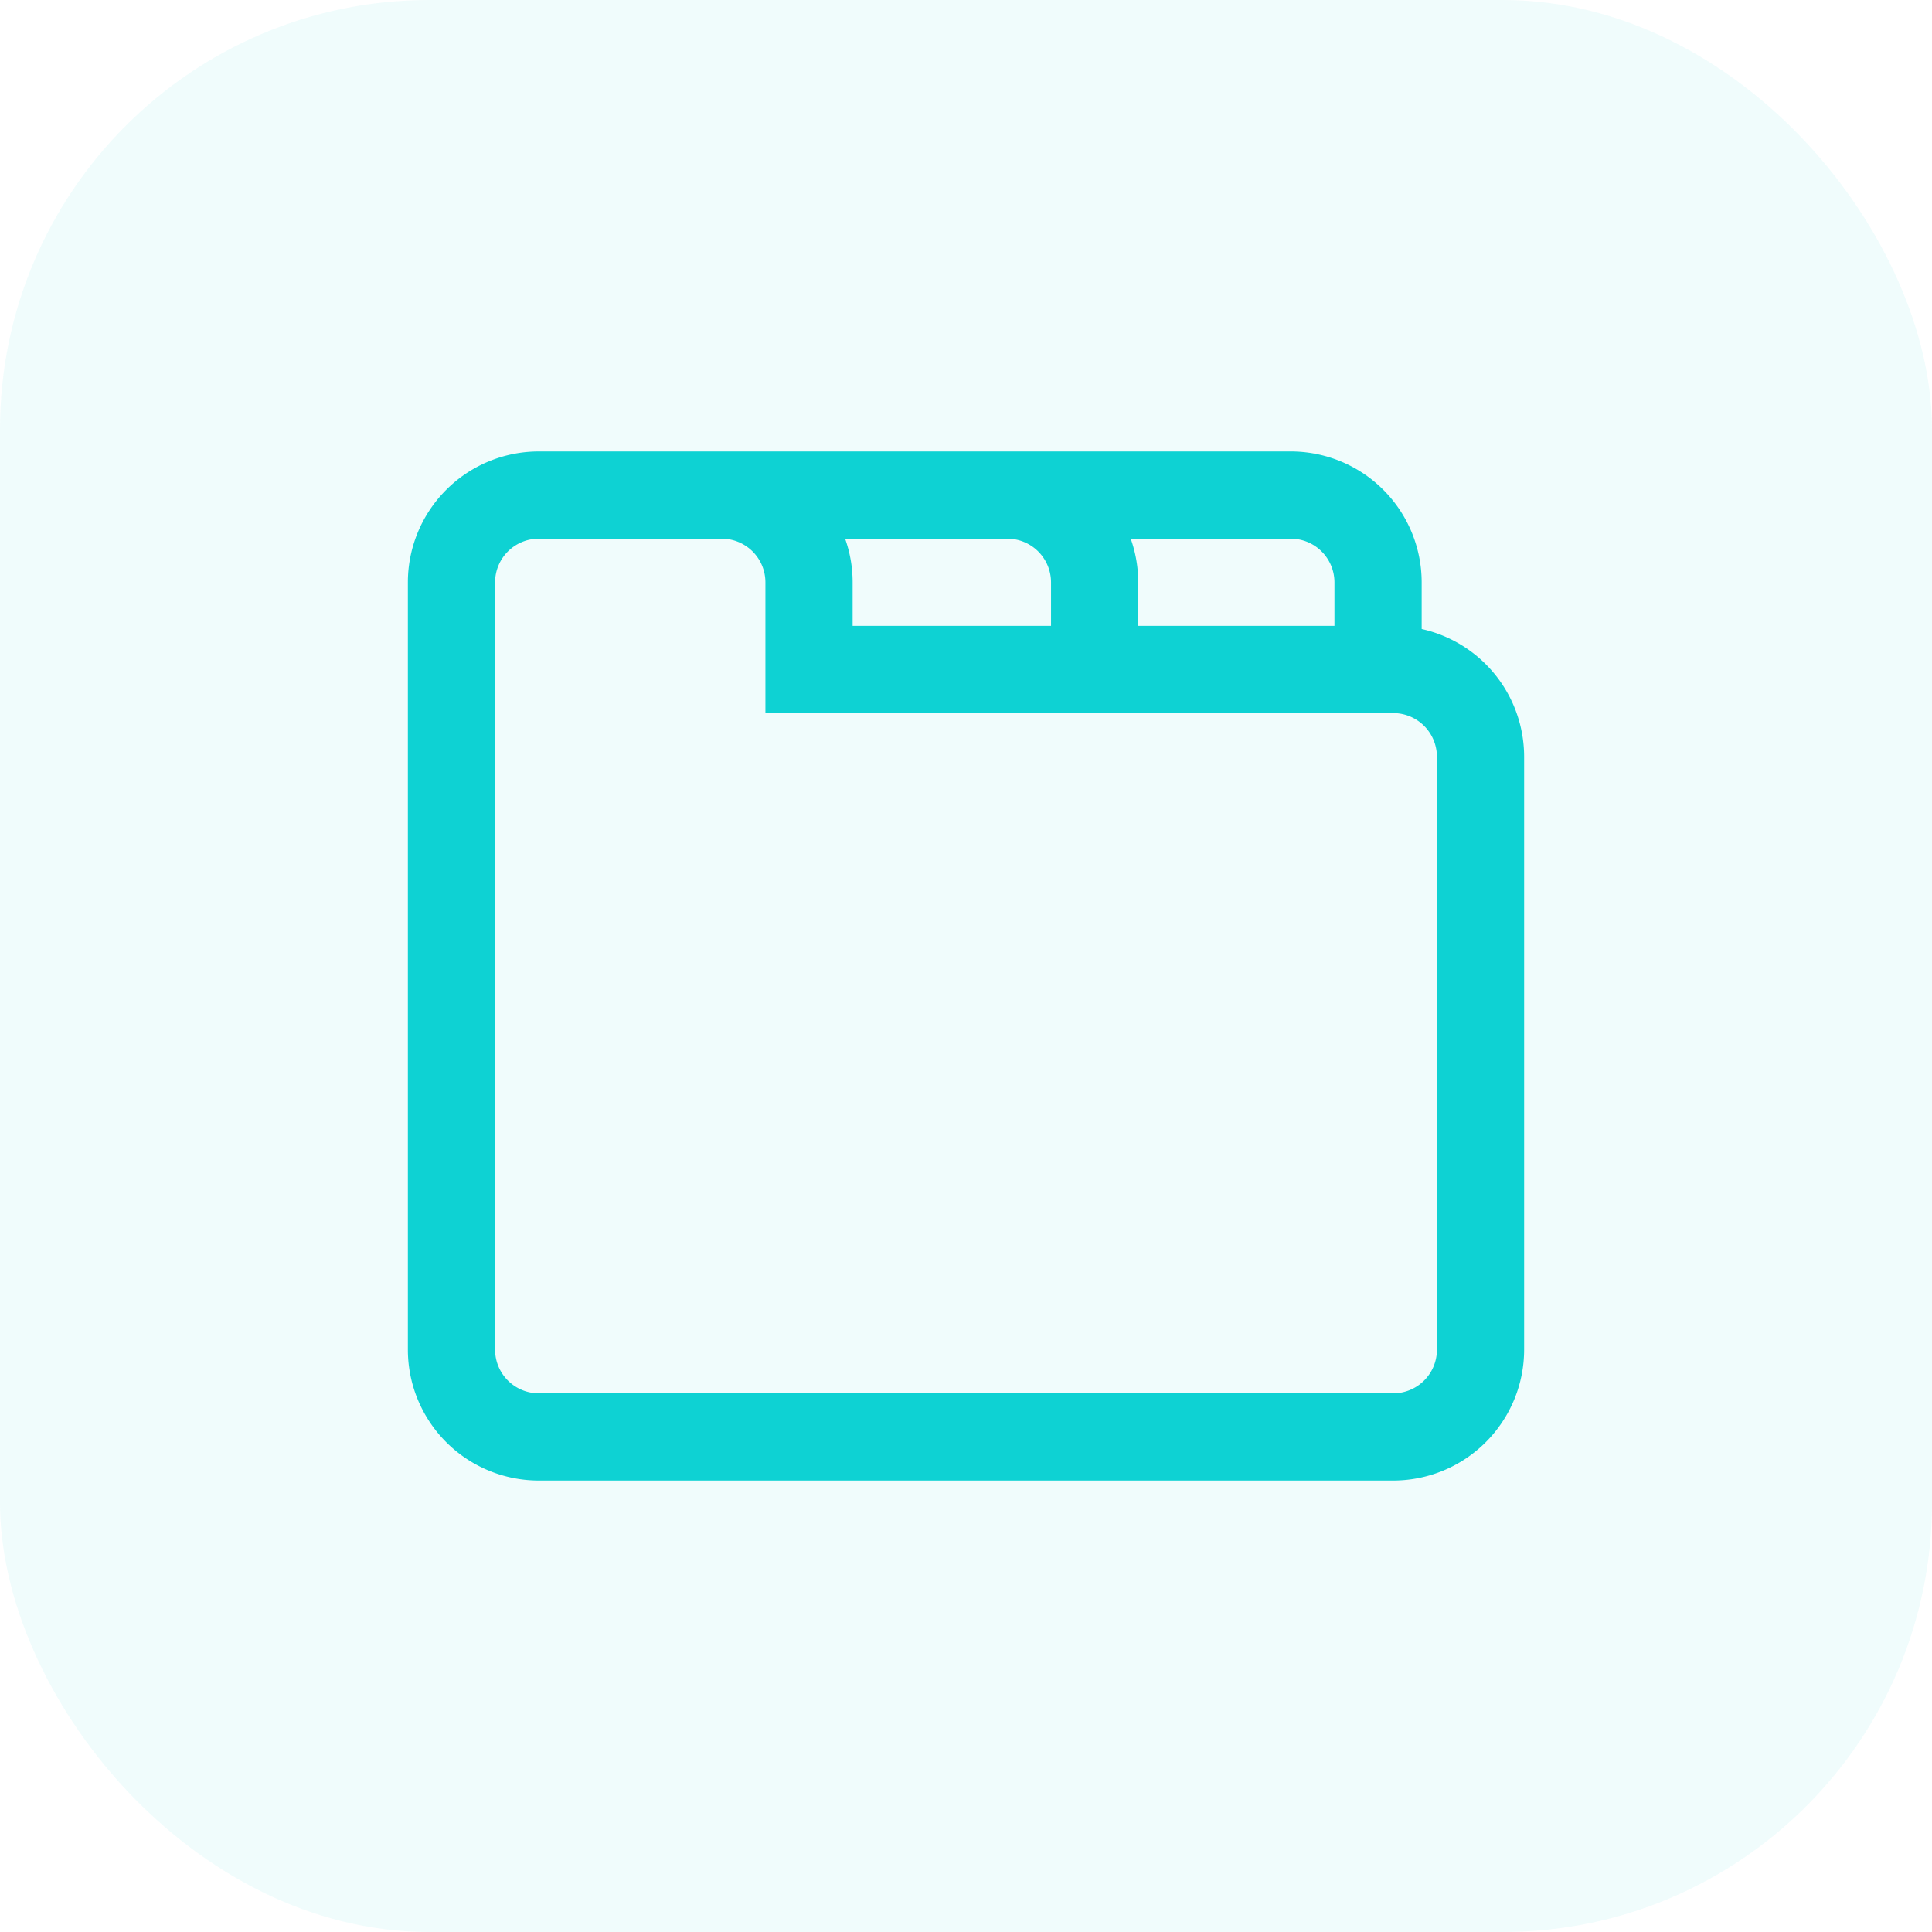
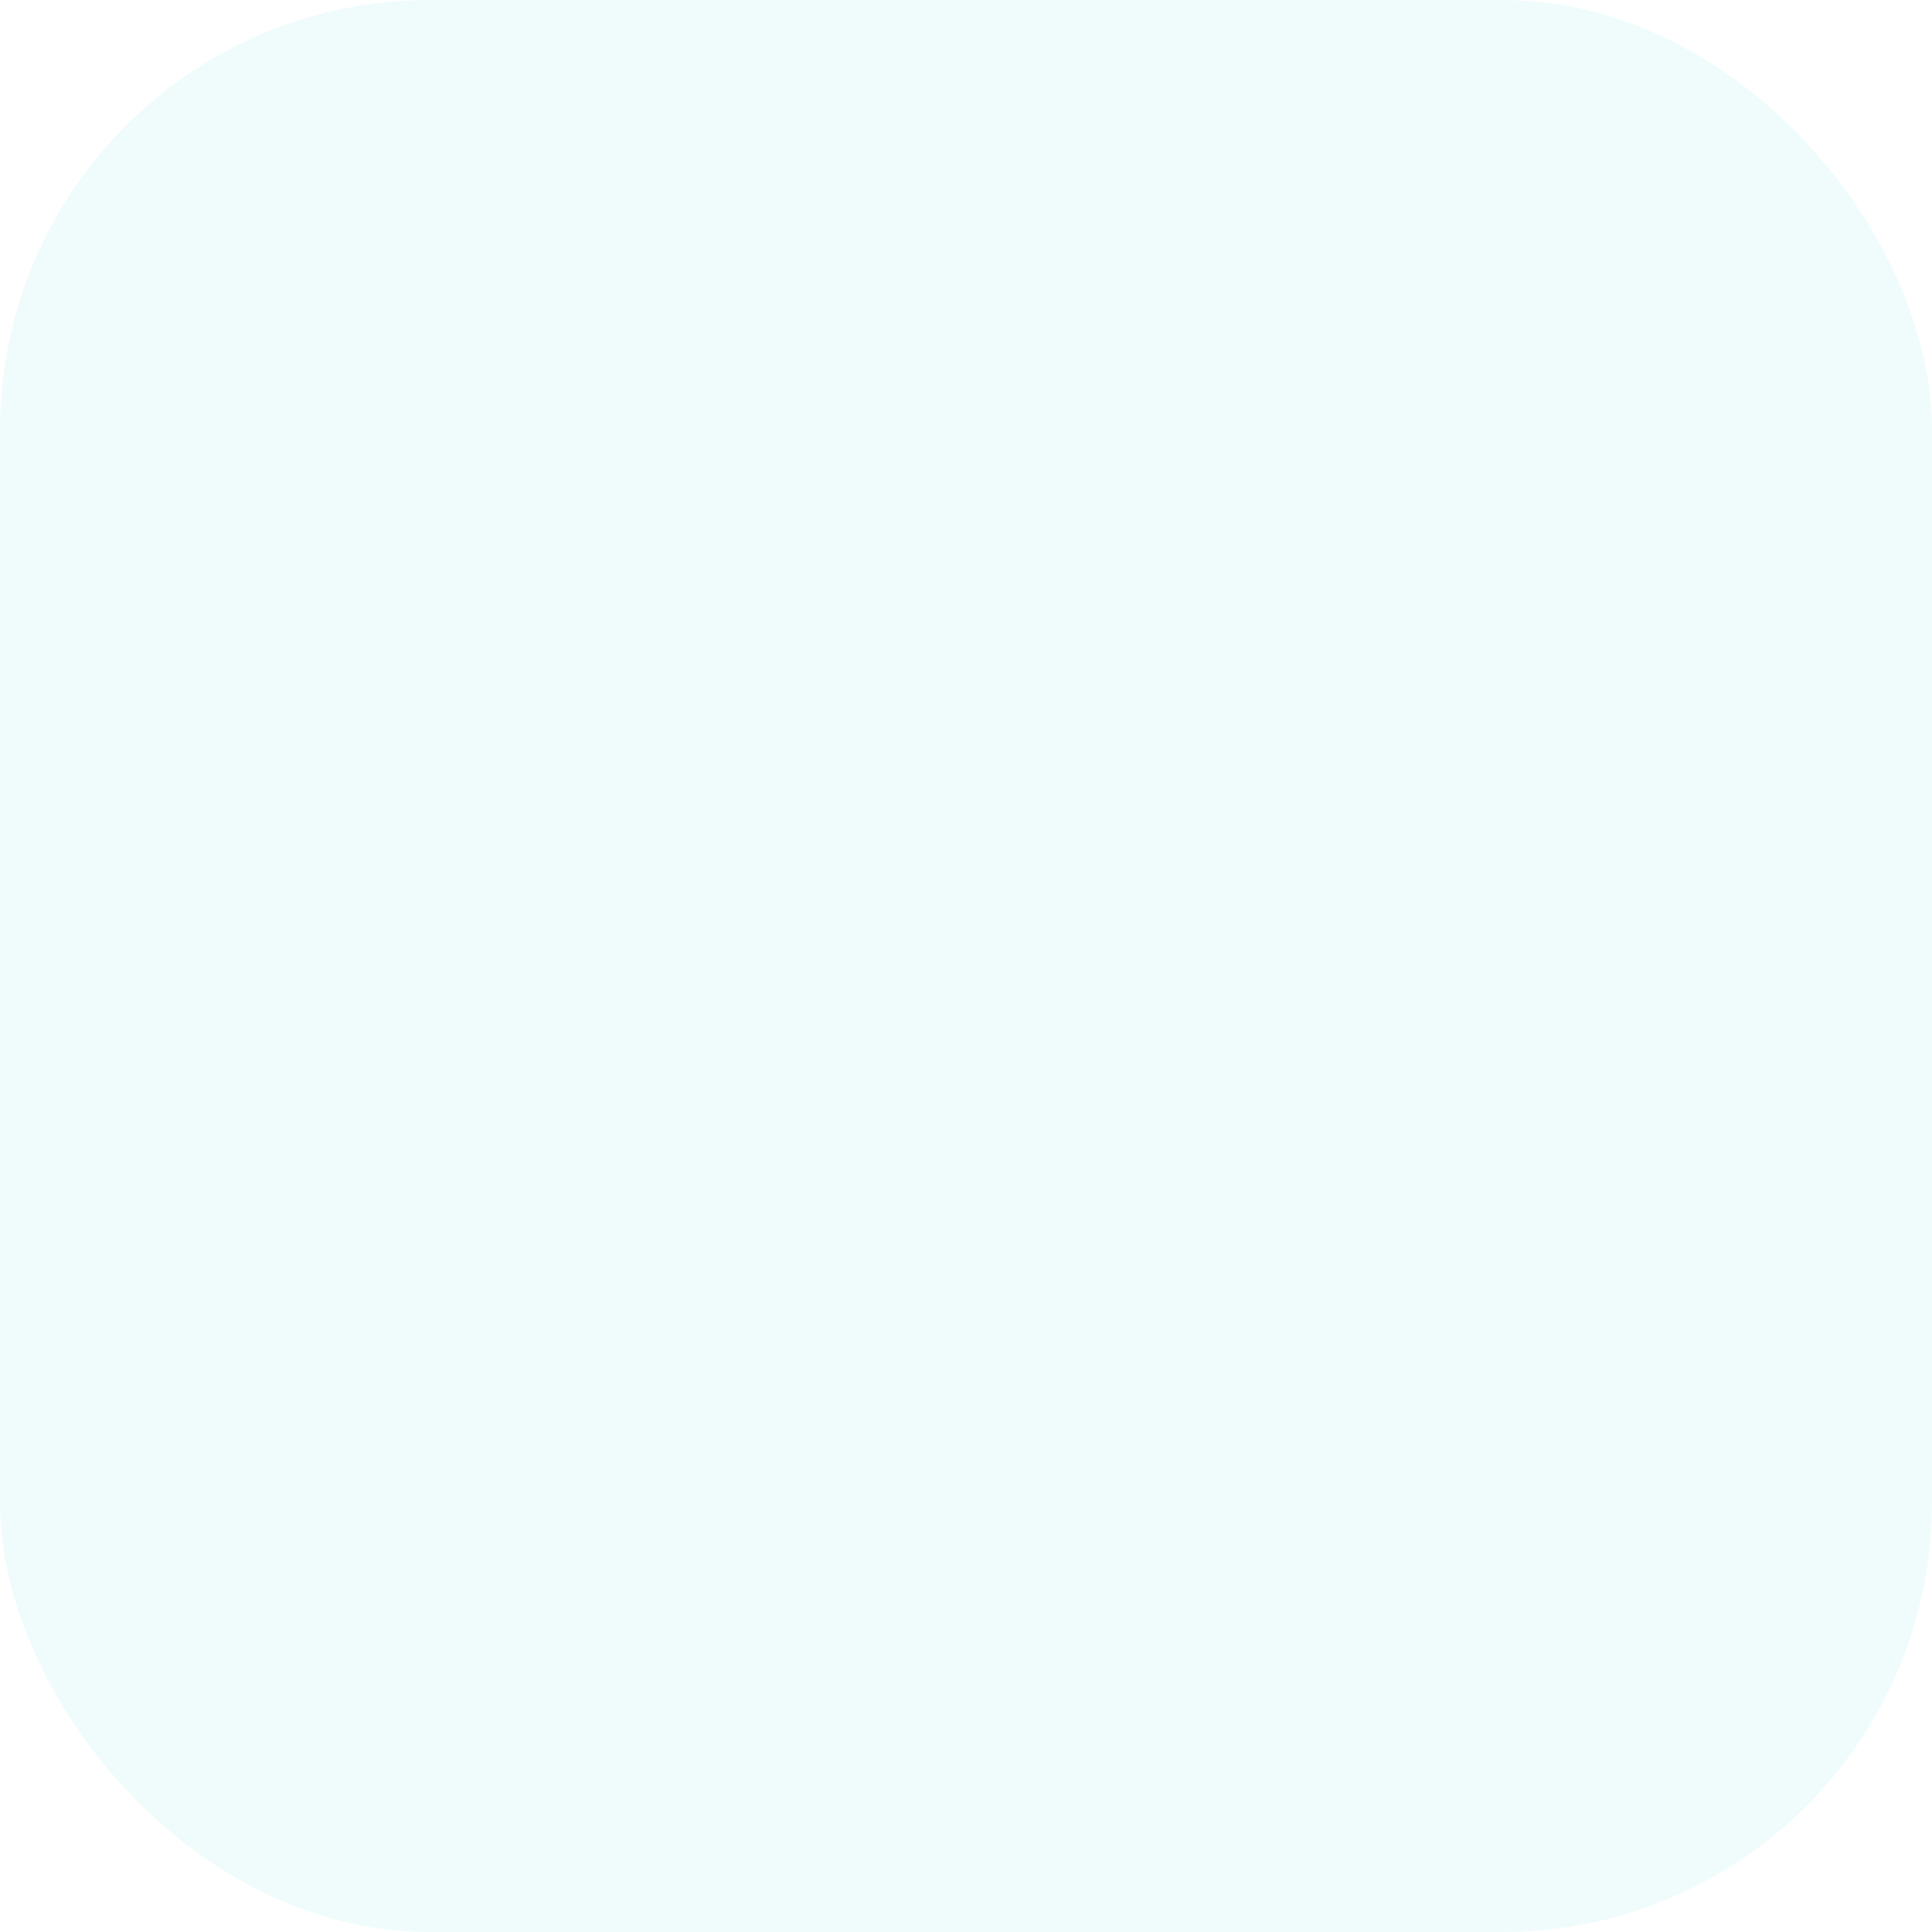
<svg xmlns="http://www.w3.org/2000/svg" width="90" height="90" viewBox="0 0 90 90">
  <defs>
    <style>
      .cls-1, .cls-2 {
        fill: #0ed2d3;
      }

      .cls-2 {
        opacity: 0.06;
      }

      .cls-3 {
        clip-path: url(#clip-path);
      }
    </style>
    <clipPath id="clip-path">
-       <rect id="Rectangle_1151" data-name="Rectangle 1151" class="cls-1" width="52" height="52" transform="translate(1042 1119.792)" />
-     </clipPath>
+       </clipPath>
  </defs>
  <g id="Group_5245" data-name="Group 5245" transform="translate(-1023 -1100.792)">
    <rect id="Rectangle_1150" data-name="Rectangle 1150" class="cls-2" width="90" height="90" rx="20" transform="translate(1023 1100.792)" />
    <g id="Mask_Group_2893" data-name="Mask Group 2893" class="cls-3">
-       <path id="tabs" class="cls-1" d="M47.227,8.271V6.094A6.1,6.1,0,0,0,41.133,0H6.094A6.1,6.1,0,0,0,0,6.094v35.75a6.1,6.1,0,0,0,6.094,6.094H45.906A6.1,6.1,0,0,0,52,41.844V14.219A6.1,6.1,0,0,0,47.227,8.271ZM43.164,6.094V8.125H34.023V6.094a6.059,6.059,0,0,0-.35-2.031h7.459A2.034,2.034,0,0,1,43.164,6.094ZM27.93,4.063a2.034,2.034,0,0,1,2.031,2.031V8.125H20.719V6.094a6.059,6.059,0,0,0-.35-2.031ZM47.938,41.844a2.034,2.034,0,0,1-2.031,2.031H6.094a2.034,2.034,0,0,1-2.031-2.031V6.094A2.034,2.034,0,0,1,6.094,4.063h8.531a2.034,2.034,0,0,1,2.031,2.031v6.094h29.25a2.034,2.034,0,0,1,2.031,2.031Zm0,0" transform="translate(1042 1121.823)" />
+       <path id="tabs" class="cls-1" d="M47.227,8.271V6.094A6.1,6.1,0,0,0,41.133,0H6.094A6.1,6.1,0,0,0,0,6.094v35.75a6.1,6.1,0,0,0,6.094,6.094H45.906A6.1,6.1,0,0,0,52,41.844V14.219A6.1,6.1,0,0,0,47.227,8.271ZM43.164,6.094V8.125H34.023V6.094a6.059,6.059,0,0,0-.35-2.031h7.459A2.034,2.034,0,0,1,43.164,6.094ZM27.93,4.063a2.034,2.034,0,0,1,2.031,2.031V8.125H20.719V6.094a6.059,6.059,0,0,0-.35-2.031ZM47.938,41.844a2.034,2.034,0,0,1-2.031,2.031a2.034,2.034,0,0,1-2.031-2.031V6.094A2.034,2.034,0,0,1,6.094,4.063h8.531a2.034,2.034,0,0,1,2.031,2.031v6.094h29.25a2.034,2.034,0,0,1,2.031,2.031Zm0,0" transform="translate(1042 1121.823)" />
    </g>
  </g>
</svg>